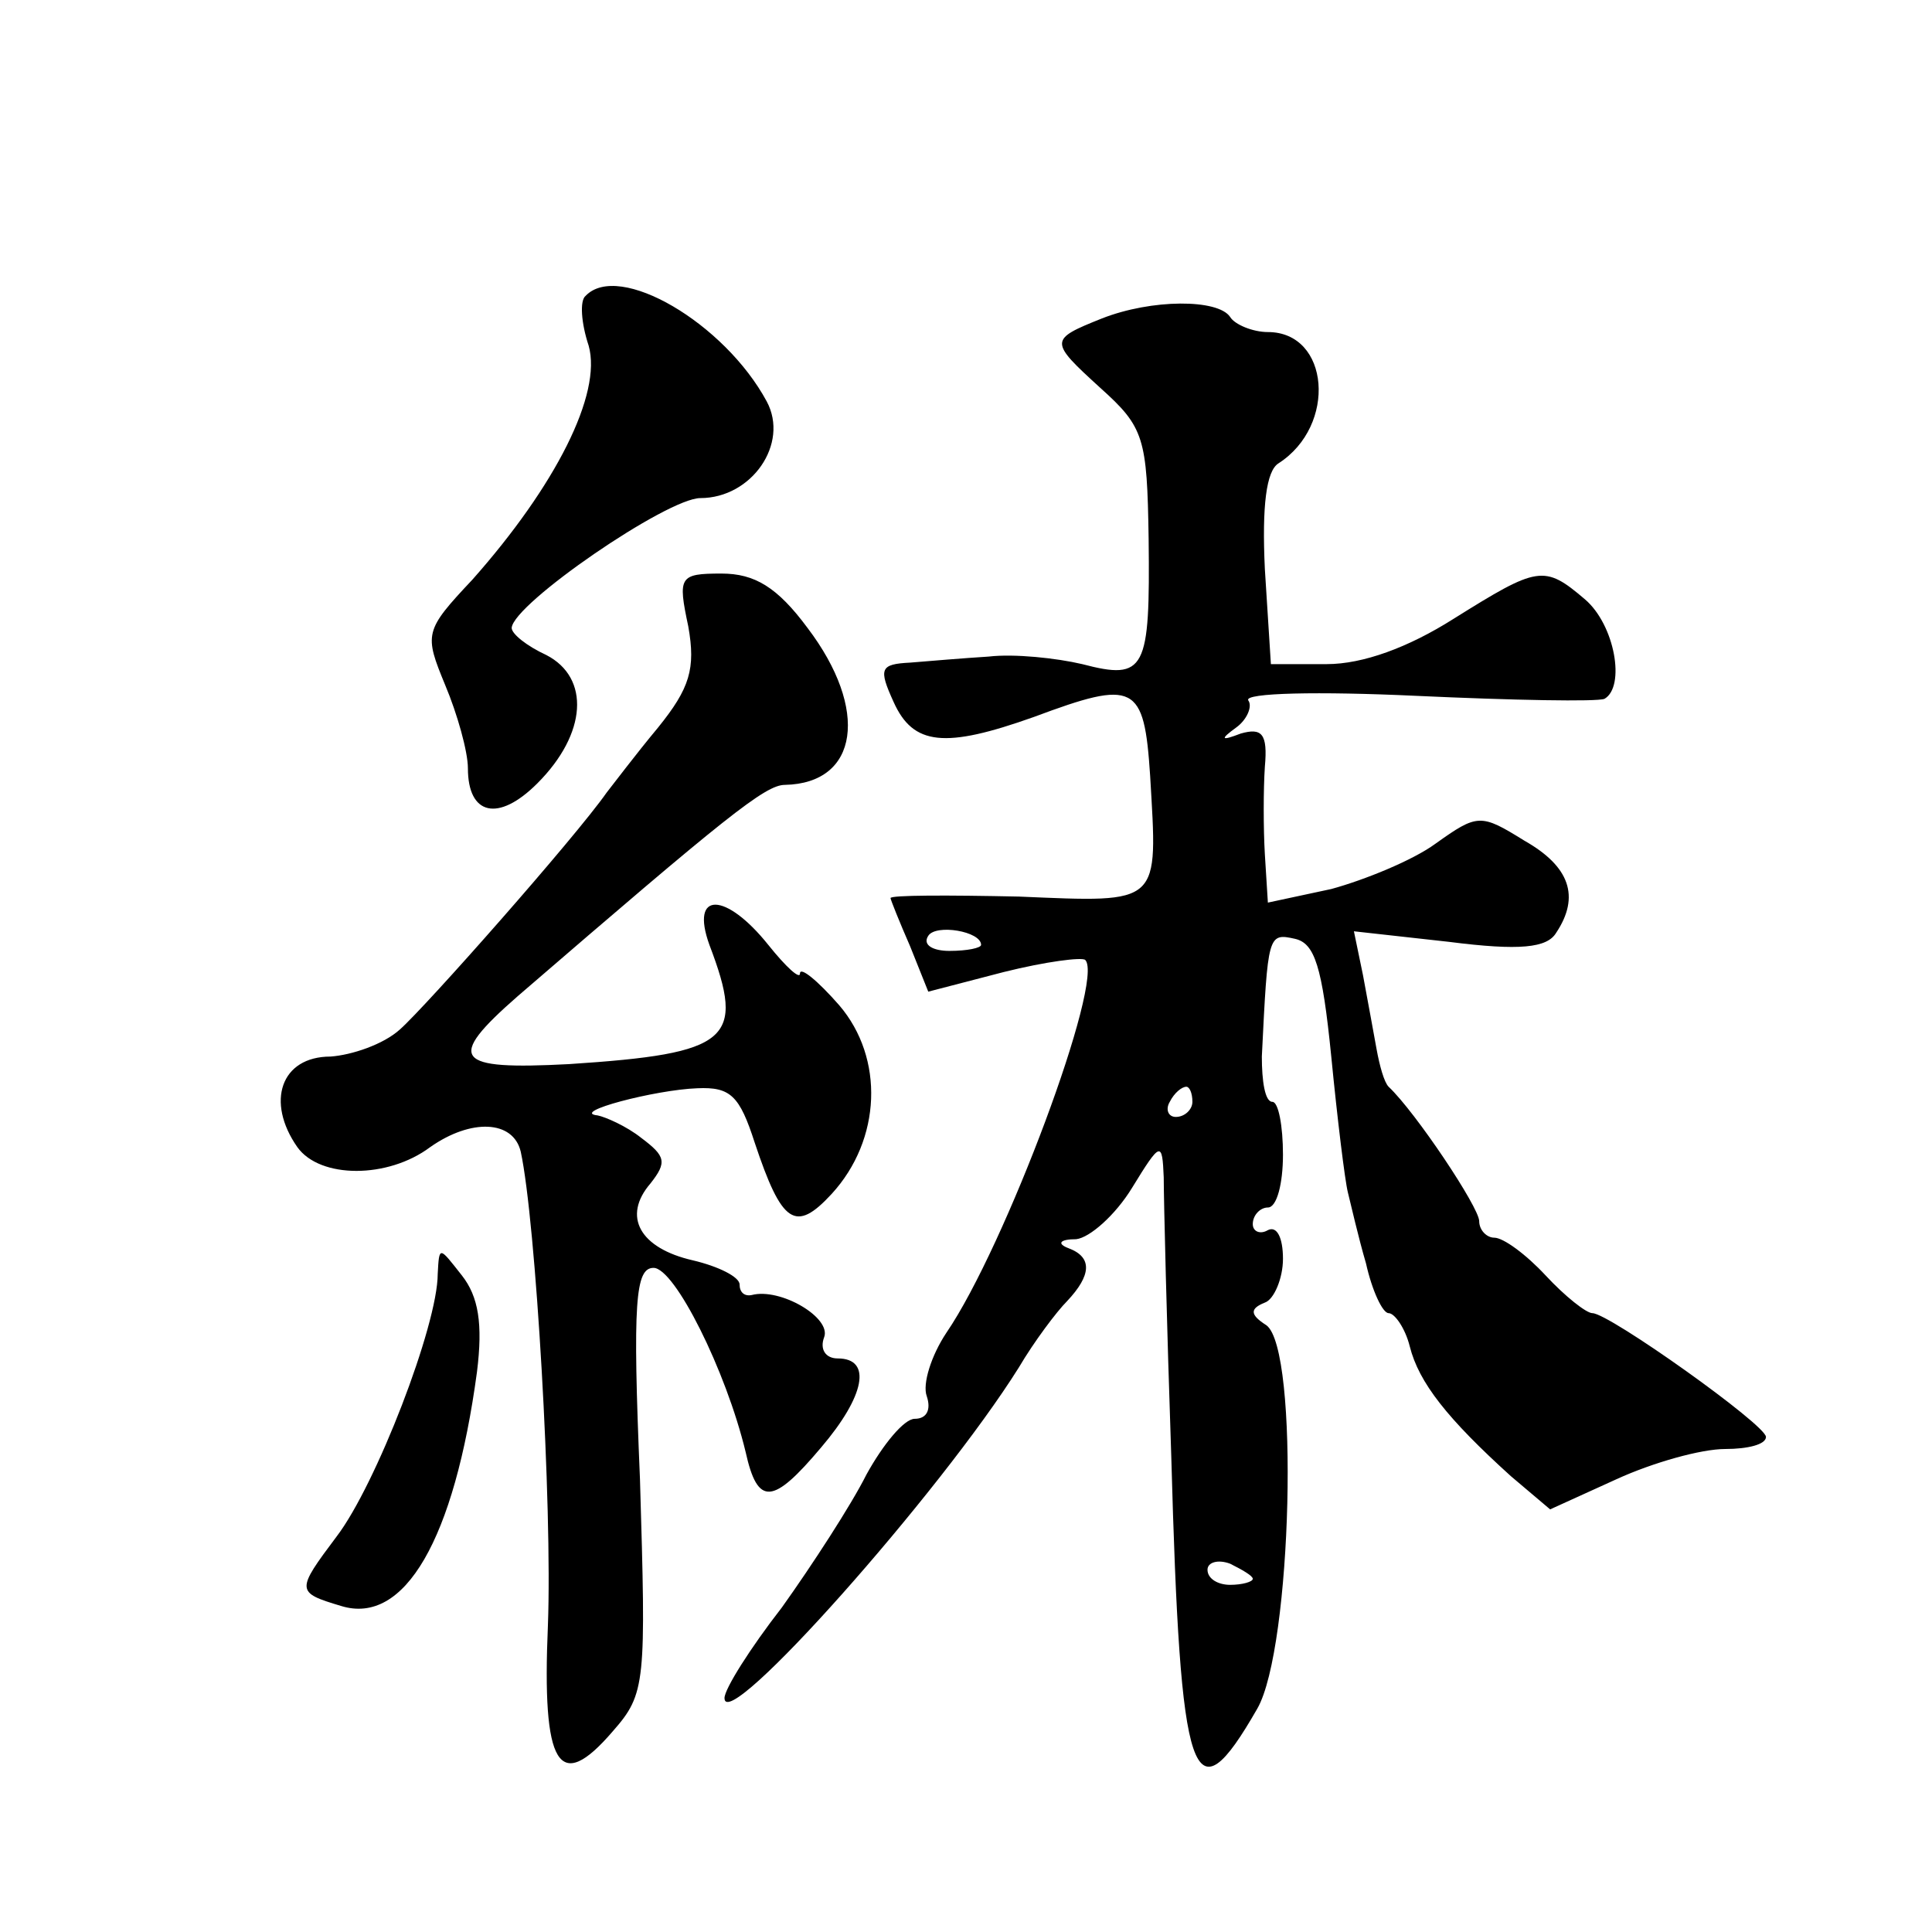
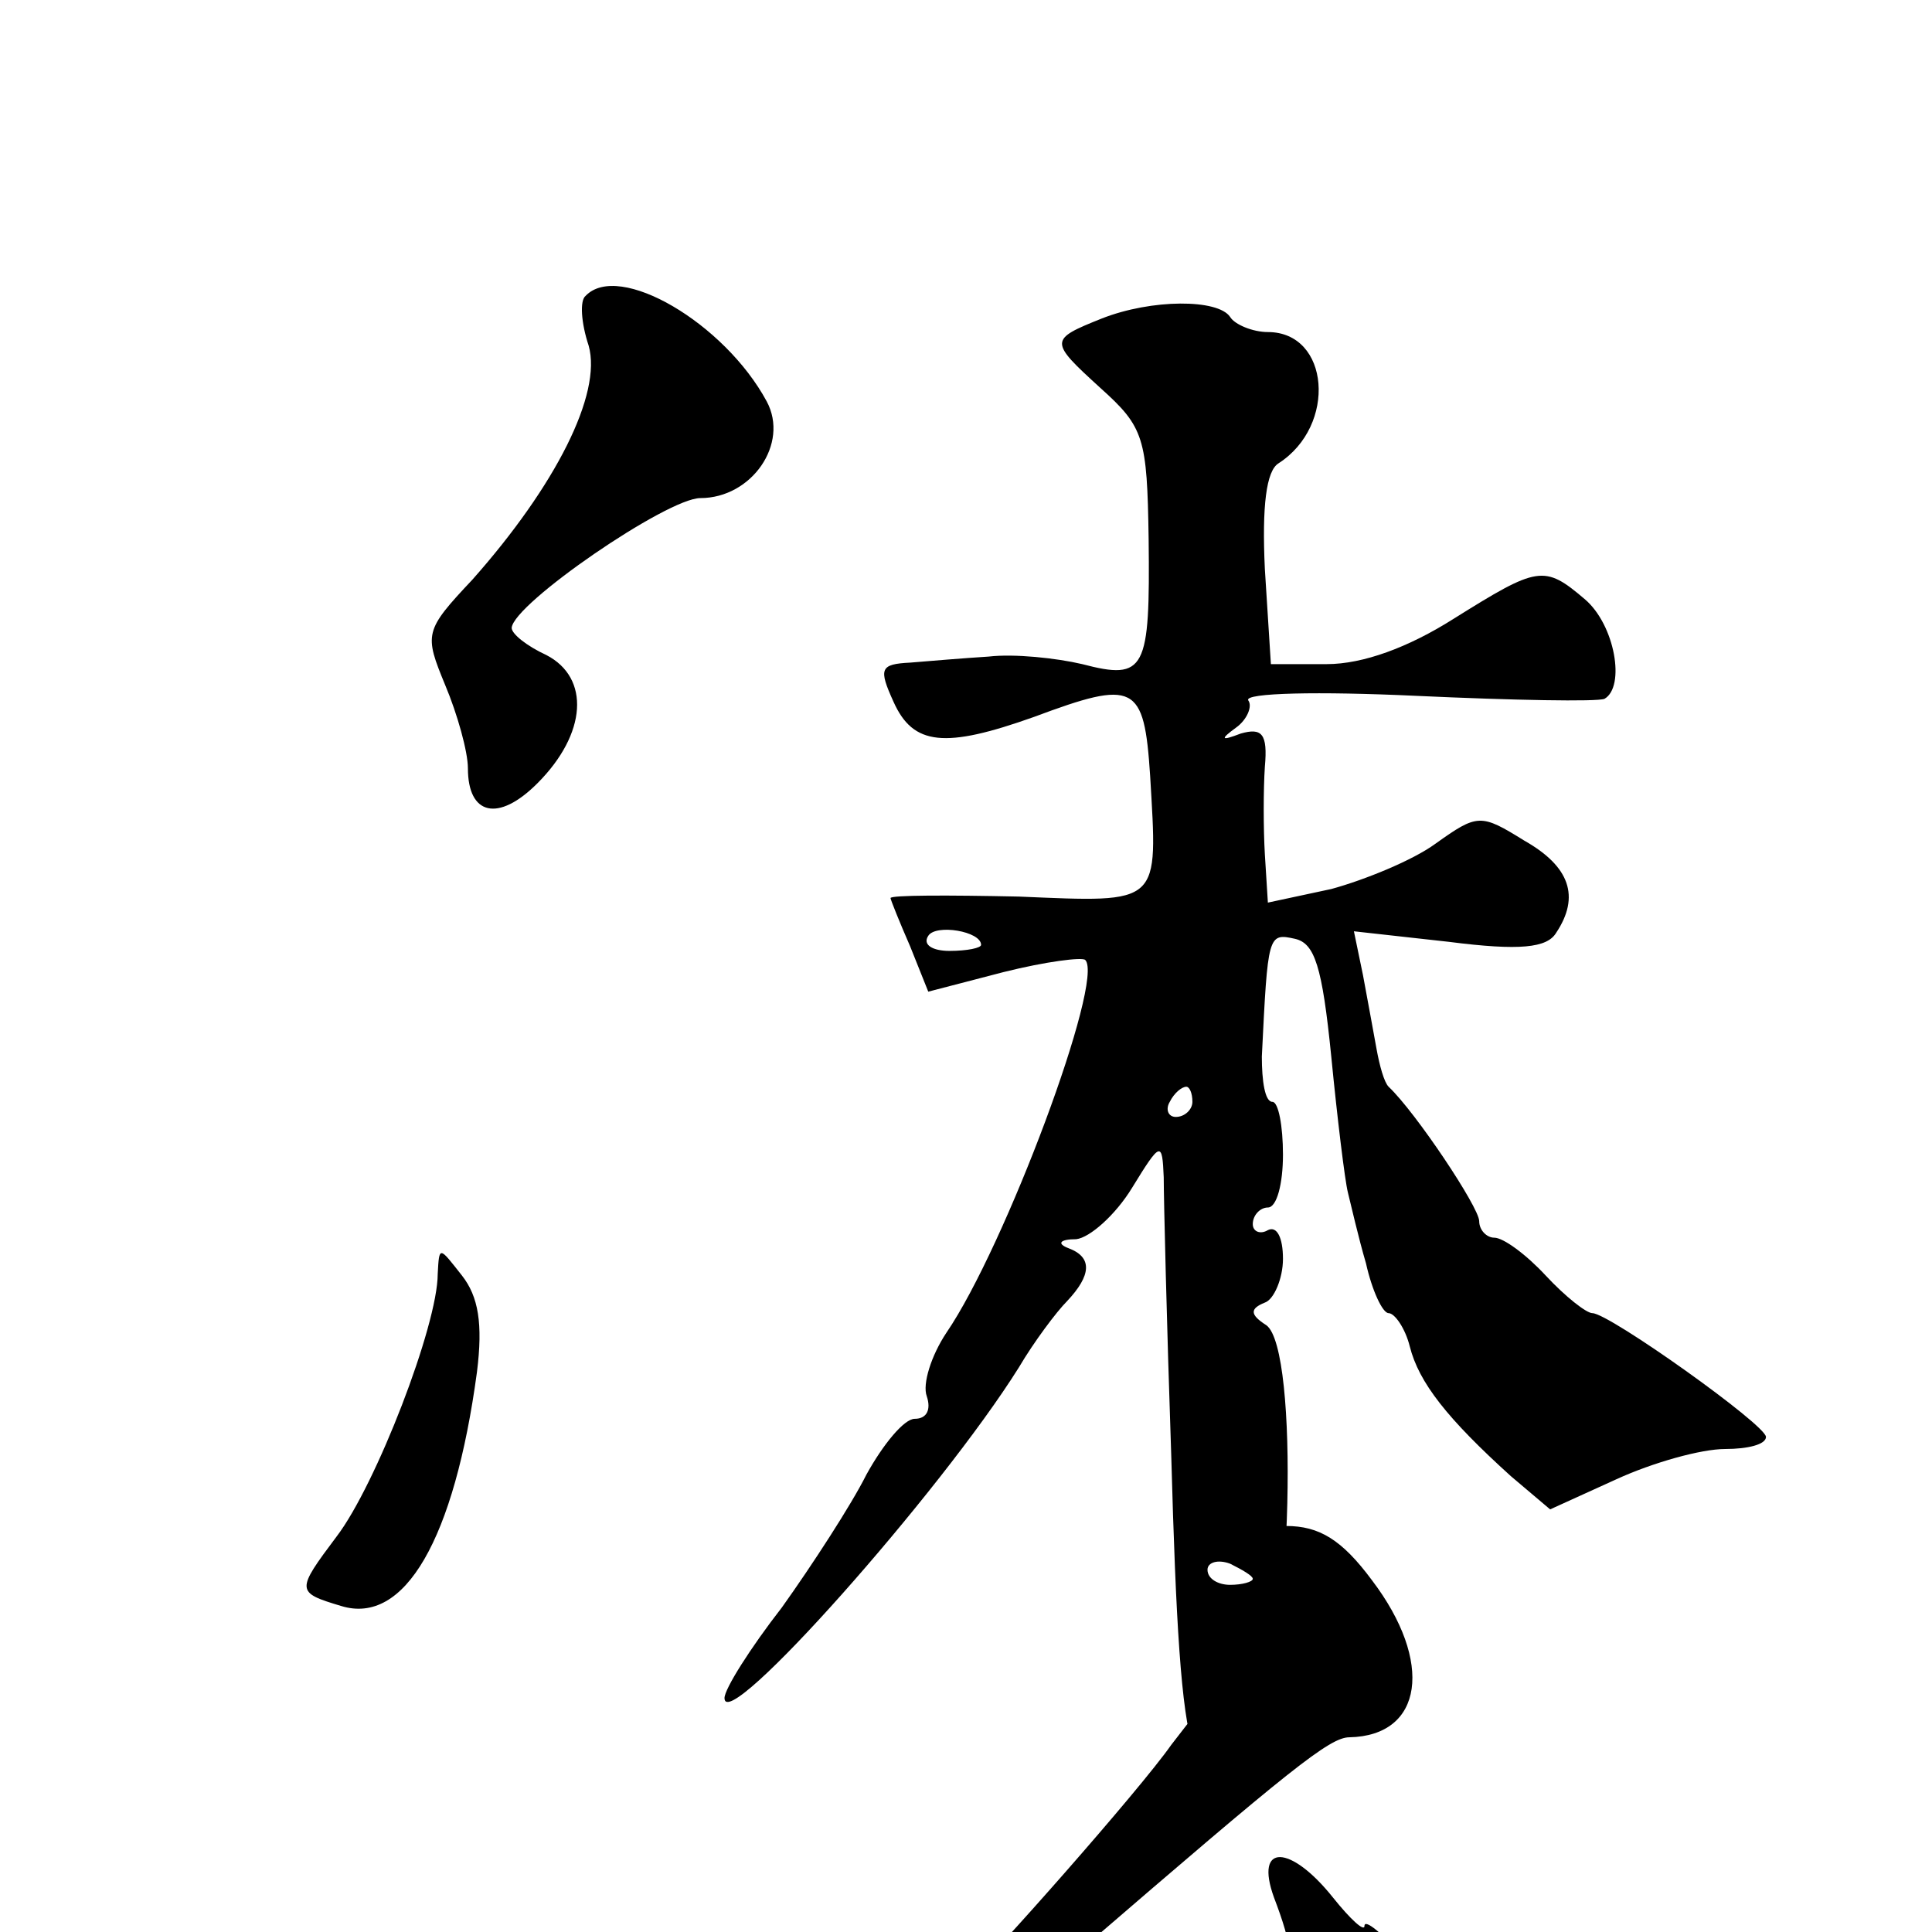
<svg xmlns="http://www.w3.org/2000/svg" version="1.0" width="128pt" height="128pt" viewBox="0 0 128 128" preserveAspectRatio="xMidYMid meet">
  <g transform="translate(0,128) scale(0.1,-0.1)" fill="#0" stroke="none">
-     <path d="M388 1084 c-4 -3 -3 -18 2 -33 9 -32 -22 -93 -77 -155 -32 -34 -32 -36 -18 -70 8 -19 15 -44 15 -55 0 -31 20 -36 46 -10 33 33 35 70 6 85 -13 6 -23 14 -23 18 1 16 103 86 125 86 34 0 59 36 44 64 -28 52 -98 93 -120 70z M730 1069 c-35 -14 -35 -15 -1 -46 29 -26 31 -33 32 -100 1 -87 -2 -94 -44 -83 -17 4 -45 7 -62 5 -16 -1 -40 -3 -52 -4 -20 -1 -21 -4 -11 -26 13 -29 34 -31 93 -10 67 25 73 22 77 -39 5 -86 8 -84 -87 -80 -47 1 -85 1 -85 -1 0 -1 6 -16 13 -32 l12 -30 50 13 c28 7 52 10 54 8 13 -13 -53 -190 -92 -247 -10 -15 -16 -34 -13 -42 3 -9 0 -15 -8 -15 -7 0 -21 -17 -32 -37 -10 -20 -36 -60 -56 -88 -21 -27 -38 -54 -38 -60 0 -25 143 136 195 219 10 17 25 37 32 44 16 17 17 29 1 35 -8 3 -6 6 5 6 9 1 26 16 37 34 19 31 20 31 21 7 0 -14 2 -97 5 -185 6 -218 14 -242 57 -167 23 40 28 238 6 254 -11 7 -11 11 -1 15 6 2 12 16 12 29 0 14 -4 22 -10 19 -5 -3 -10 -1 -10 4 0 6 5 11 10 11 6 0 10 16 10 35 0 19 -3 35 -7 35 -5 0 -7 14 -7 30 4 81 4 82 22 78 13 -3 18 -18 24 -78 4 -41 9 -82 11 -90 2 -8 7 -30 12 -47 4 -18 11 -33 15 -33 4 0 11 -10 14 -22 6 -24 25 -48 67 -86 l26 -22 44 20 c24 11 56 20 72 20 15 0 27 3 27 8 0 8 -104 82 -115 82 -4 0 -18 11 -31 25 -13 14 -28 25 -34 25 -5 0 -10 5 -10 11 0 9 -42 72 -60 89 -3 3 -6 14 -8 25 -2 11 -6 33 -9 49 l-6 29 63 -7 c47 -6 65 -4 71 6 16 24 9 44 -21 61 -29 18 -31 18 -59 -2 -15 -11 -47 -24 -69 -30 l-42 -9 -2 32 c-1 17 -1 43 0 58 2 22 -2 26 -16 22 -13 -5 -14 -4 -3 4 7 5 11 14 8 18 -3 5 47 6 111 3 65 -3 120 -4 125 -2 14 8 7 49 -13 66 -27 23 -31 22 -87 -13 -30 -19 -60 -30 -84 -30 l-37 0 -4 63 c-2 42 1 65 9 70 39 25 34 87 -7 87 -10 0 -22 5 -25 10 -8 12 -52 12 -85 -1z m-80 -415 c0 -2 -9 -4 -21 -4 -11 0 -18 4 -14 10 5 8 35 3 35 -6z m140 -104 c0 -5 -5 -10 -11 -10 -5 0 -7 5 -4 10 3 6 8 10 11 10 2 0 4 -4 4 -10z m40 -316 c0 -2 -7 -4 -15 -4 -8 0 -15 4 -15 10 0 5 7 7 15 4 8 -4 15 -8 15 -10z M456 865 c5 -28 1 -41 -20 -67 -15 -18 -30 -38 -34 -43 -21 -30 -120 -142 -137 -157 -11 -10 -32 -17 -46 -18 -33 0 -43 -30 -22 -60 15 -21 60 -21 88 0 27 19 55 18 60 -3 10 -46 21 -235 18 -314 -4 -93 7 -112 43 -70 22 25 22 32 18 167 -5 118 -3 140 9 140 14 0 48 -68 61 -122 8 -36 18 -35 50 3 29 34 34 59 11 59 -8 0 -12 6 -9 14 5 13 -29 33 -48 28 -5 -1 -8 2 -8 7 0 5 -14 12 -31 16 -35 8 -47 29 -28 51 11 14 10 18 -6 30 -10 8 -24 14 -29 15 -19 2 38 17 66 18 22 1 28 -5 38 -36 18 -54 27 -60 51 -34 33 36 35 90 5 125 -14 16 -26 26 -26 21 0 -4 -9 4 -21 19 -28 35 -52 36 -39 0 24 -63 14 -72 -93 -79 -76 -4 -82 3 -34 45 138 119 164 140 177 140 49 1 56 50 15 104 -20 27 -35 36 -57 36 -28 0 -29 -2 -22 -35z M290 436 c0 -34 -41 -140 -67 -174 -27 -36 -27 -37 3 -46 42 -13 75 44 90 155 4 32 1 50 -10 64 -15 19 -15 20 -16 1z" />
+     <path d="M388 1084 c-4 -3 -3 -18 2 -33 9 -32 -22 -93 -77 -155 -32 -34 -32 -36 -18 -70 8 -19 15 -44 15 -55 0 -31 20 -36 46 -10 33 33 35 70 6 85 -13 6 -23 14 -23 18 1 16 103 86 125 86 34 0 59 36 44 64 -28 52 -98 93 -120 70z M730 1069 c-35 -14 -35 -15 -1 -46 29 -26 31 -33 32 -100 1 -87 -2 -94 -44 -83 -17 4 -45 7 -62 5 -16 -1 -40 -3 -52 -4 -20 -1 -21 -4 -11 -26 13 -29 34 -31 93 -10 67 25 73 22 77 -39 5 -86 8 -84 -87 -80 -47 1 -85 1 -85 -1 0 -1 6 -16 13 -32 l12 -30 50 13 c28 7 52 10 54 8 13 -13 -53 -190 -92 -247 -10 -15 -16 -34 -13 -42 3 -9 0 -15 -8 -15 -7 0 -21 -17 -32 -37 -10 -20 -36 -60 -56 -88 -21 -27 -38 -54 -38 -60 0 -25 143 136 195 219 10 17 25 37 32 44 16 17 17 29 1 35 -8 3 -6 6 5 6 9 1 26 16 37 34 19 31 20 31 21 7 0 -14 2 -97 5 -185 6 -218 14 -242 57 -167 23 40 28 238 6 254 -11 7 -11 11 -1 15 6 2 12 16 12 29 0 14 -4 22 -10 19 -5 -3 -10 -1 -10 4 0 6 5 11 10 11 6 0 10 16 10 35 0 19 -3 35 -7 35 -5 0 -7 14 -7 30 4 81 4 82 22 78 13 -3 18 -18 24 -78 4 -41 9 -82 11 -90 2 -8 7 -30 12 -47 4 -18 11 -33 15 -33 4 0 11 -10 14 -22 6 -24 25 -48 67 -86 l26 -22 44 20 c24 11 56 20 72 20 15 0 27 3 27 8 0 8 -104 82 -115 82 -4 0 -18 11 -31 25 -13 14 -28 25 -34 25 -5 0 -10 5 -10 11 0 9 -42 72 -60 89 -3 3 -6 14 -8 25 -2 11 -6 33 -9 49 l-6 29 63 -7 c47 -6 65 -4 71 6 16 24 9 44 -21 61 -29 18 -31 18 -59 -2 -15 -11 -47 -24 -69 -30 l-42 -9 -2 32 c-1 17 -1 43 0 58 2 22 -2 26 -16 22 -13 -5 -14 -4 -3 4 7 5 11 14 8 18 -3 5 47 6 111 3 65 -3 120 -4 125 -2 14 8 7 49 -13 66 -27 23 -31 22 -87 -13 -30 -19 -60 -30 -84 -30 l-37 0 -4 63 c-2 42 1 65 9 70 39 25 34 87 -7 87 -10 0 -22 5 -25 10 -8 12 -52 12 -85 -1z m-80 -415 c0 -2 -9 -4 -21 -4 -11 0 -18 4 -14 10 5 8 35 3 35 -6z m140 -104 c0 -5 -5 -10 -11 -10 -5 0 -7 5 -4 10 3 6 8 10 11 10 2 0 4 -4 4 -10z m40 -316 c0 -2 -7 -4 -15 -4 -8 0 -15 4 -15 10 0 5 7 7 15 4 8 -4 15 -8 15 -10z c5 -28 1 -41 -20 -67 -15 -18 -30 -38 -34 -43 -21 -30 -120 -142 -137 -157 -11 -10 -32 -17 -46 -18 -33 0 -43 -30 -22 -60 15 -21 60 -21 88 0 27 19 55 18 60 -3 10 -46 21 -235 18 -314 -4 -93 7 -112 43 -70 22 25 22 32 18 167 -5 118 -3 140 9 140 14 0 48 -68 61 -122 8 -36 18 -35 50 3 29 34 34 59 11 59 -8 0 -12 6 -9 14 5 13 -29 33 -48 28 -5 -1 -8 2 -8 7 0 5 -14 12 -31 16 -35 8 -47 29 -28 51 11 14 10 18 -6 30 -10 8 -24 14 -29 15 -19 2 38 17 66 18 22 1 28 -5 38 -36 18 -54 27 -60 51 -34 33 36 35 90 5 125 -14 16 -26 26 -26 21 0 -4 -9 4 -21 19 -28 35 -52 36 -39 0 24 -63 14 -72 -93 -79 -76 -4 -82 3 -34 45 138 119 164 140 177 140 49 1 56 50 15 104 -20 27 -35 36 -57 36 -28 0 -29 -2 -22 -35z M290 436 c0 -34 -41 -140 -67 -174 -27 -36 -27 -37 3 -46 42 -13 75 44 90 155 4 32 1 50 -10 64 -15 19 -15 20 -16 1z" />
  </g>
</svg>